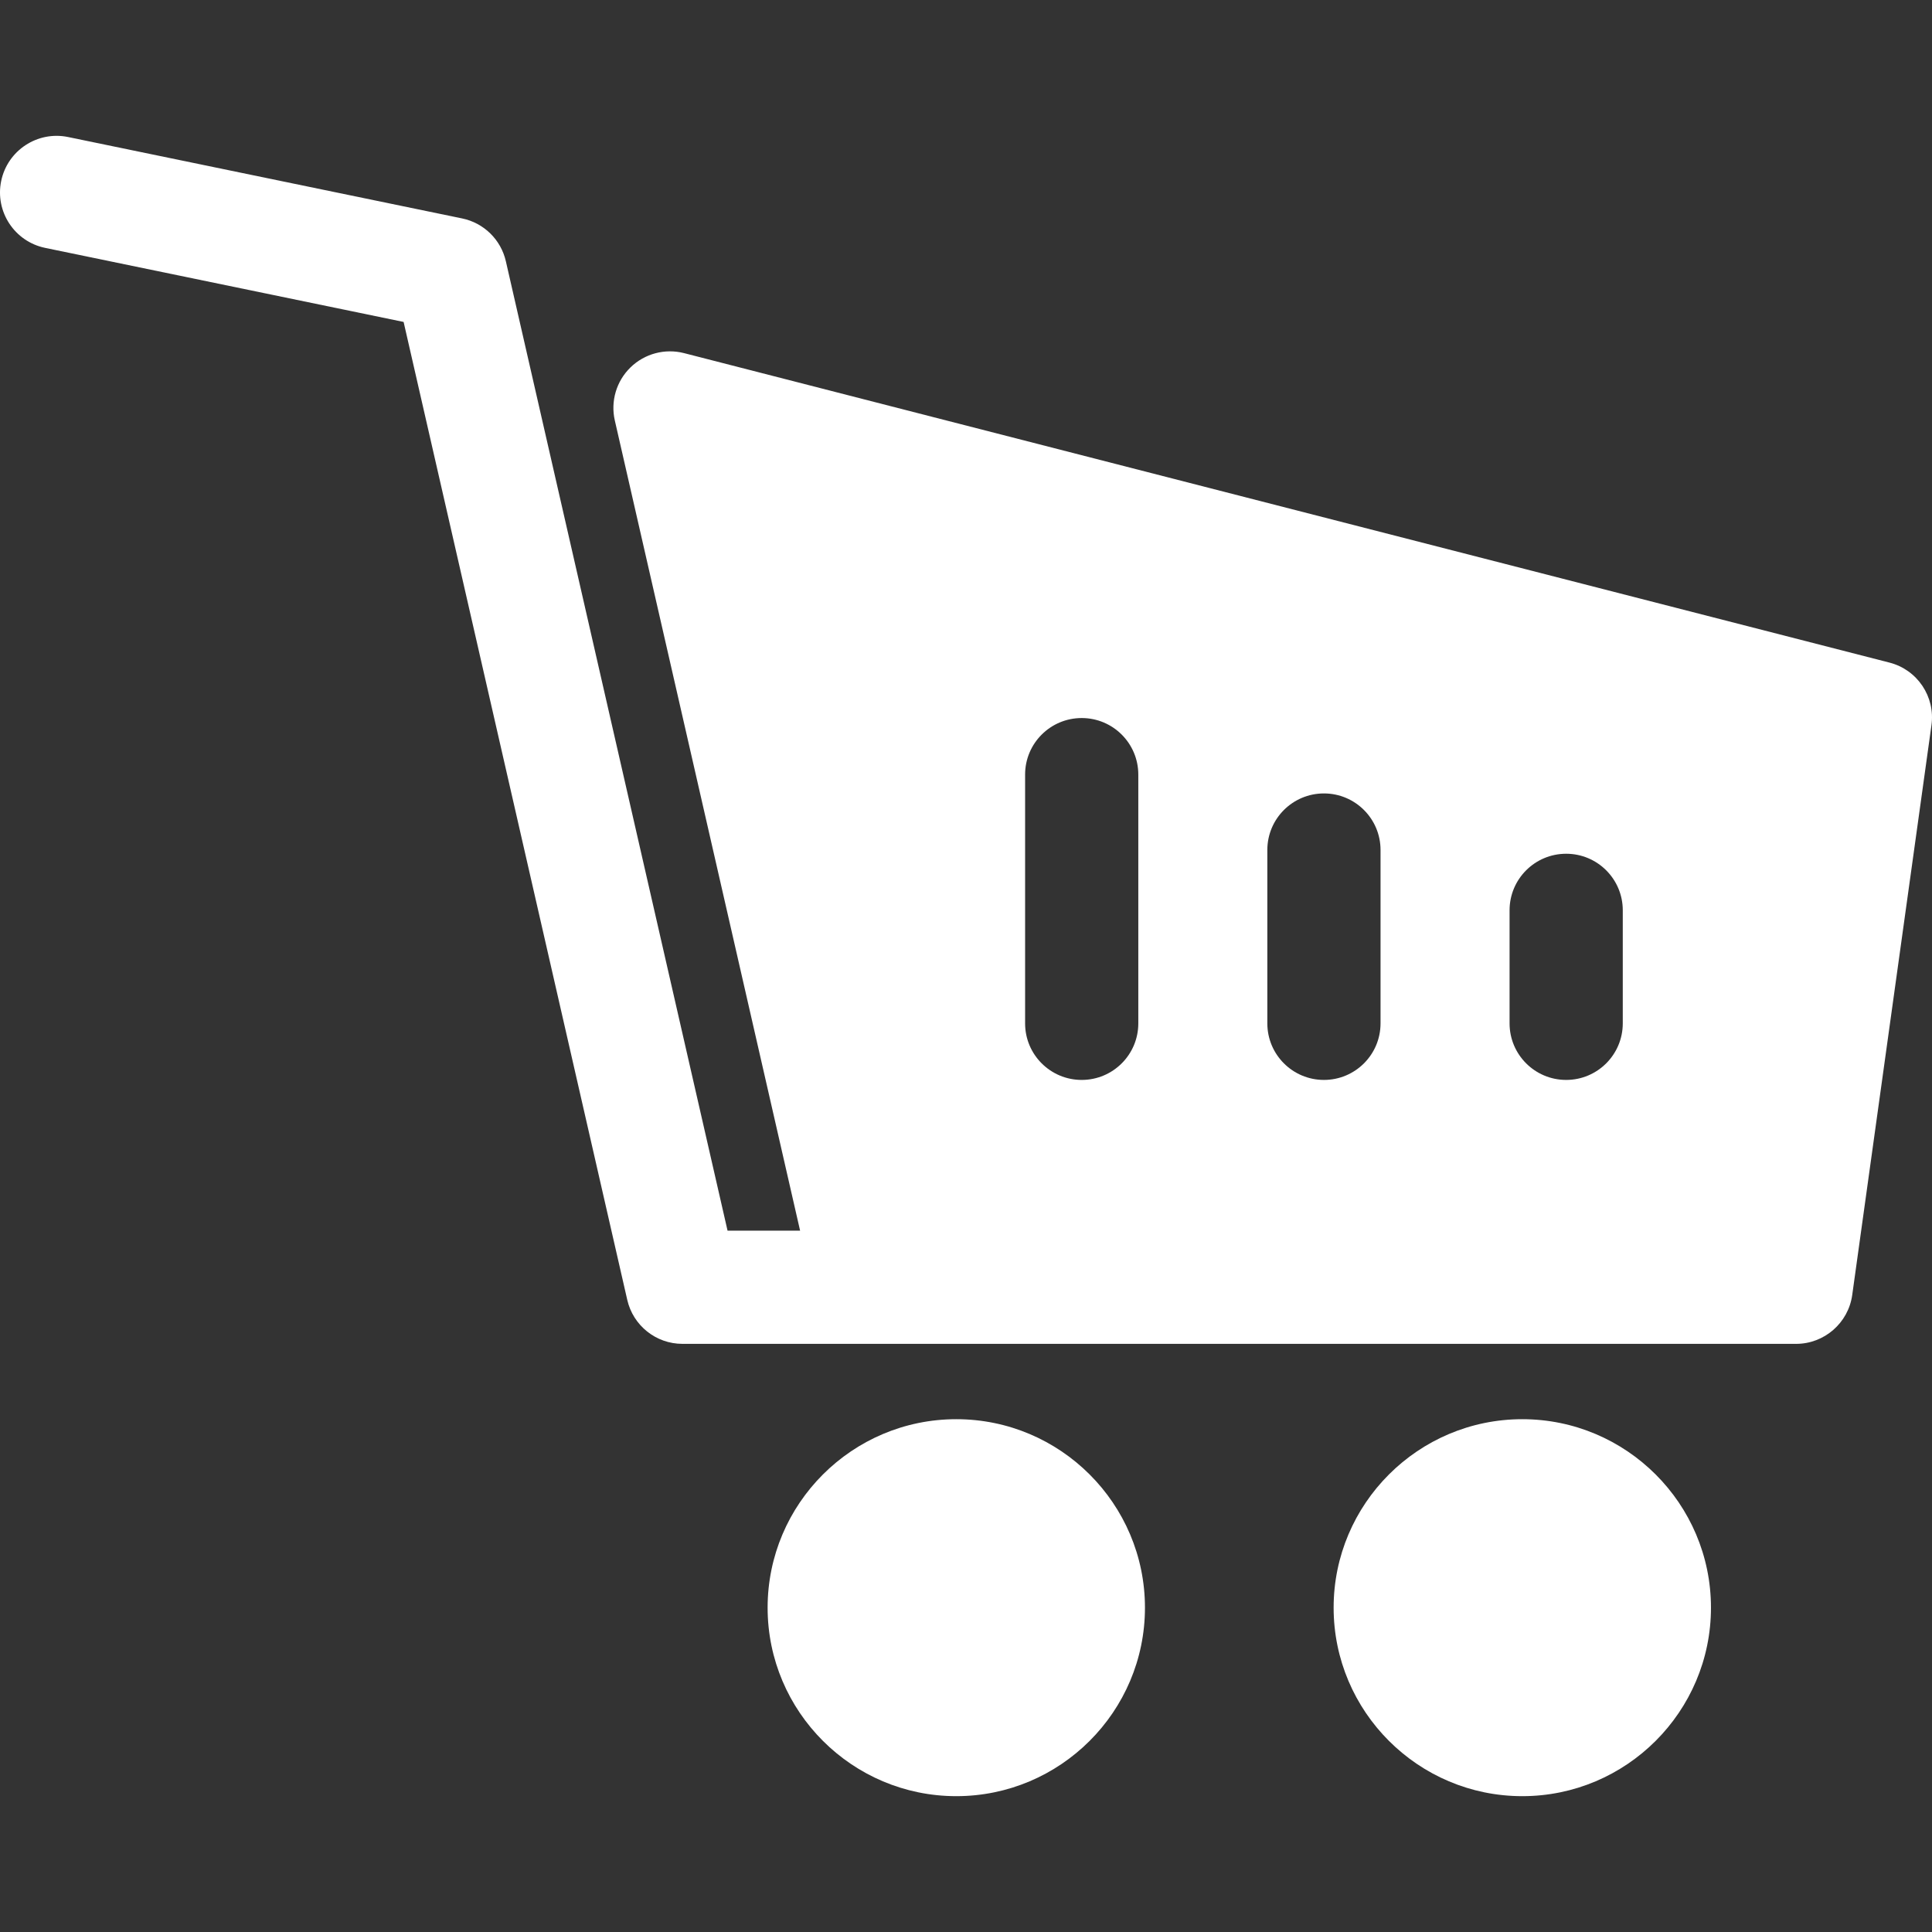
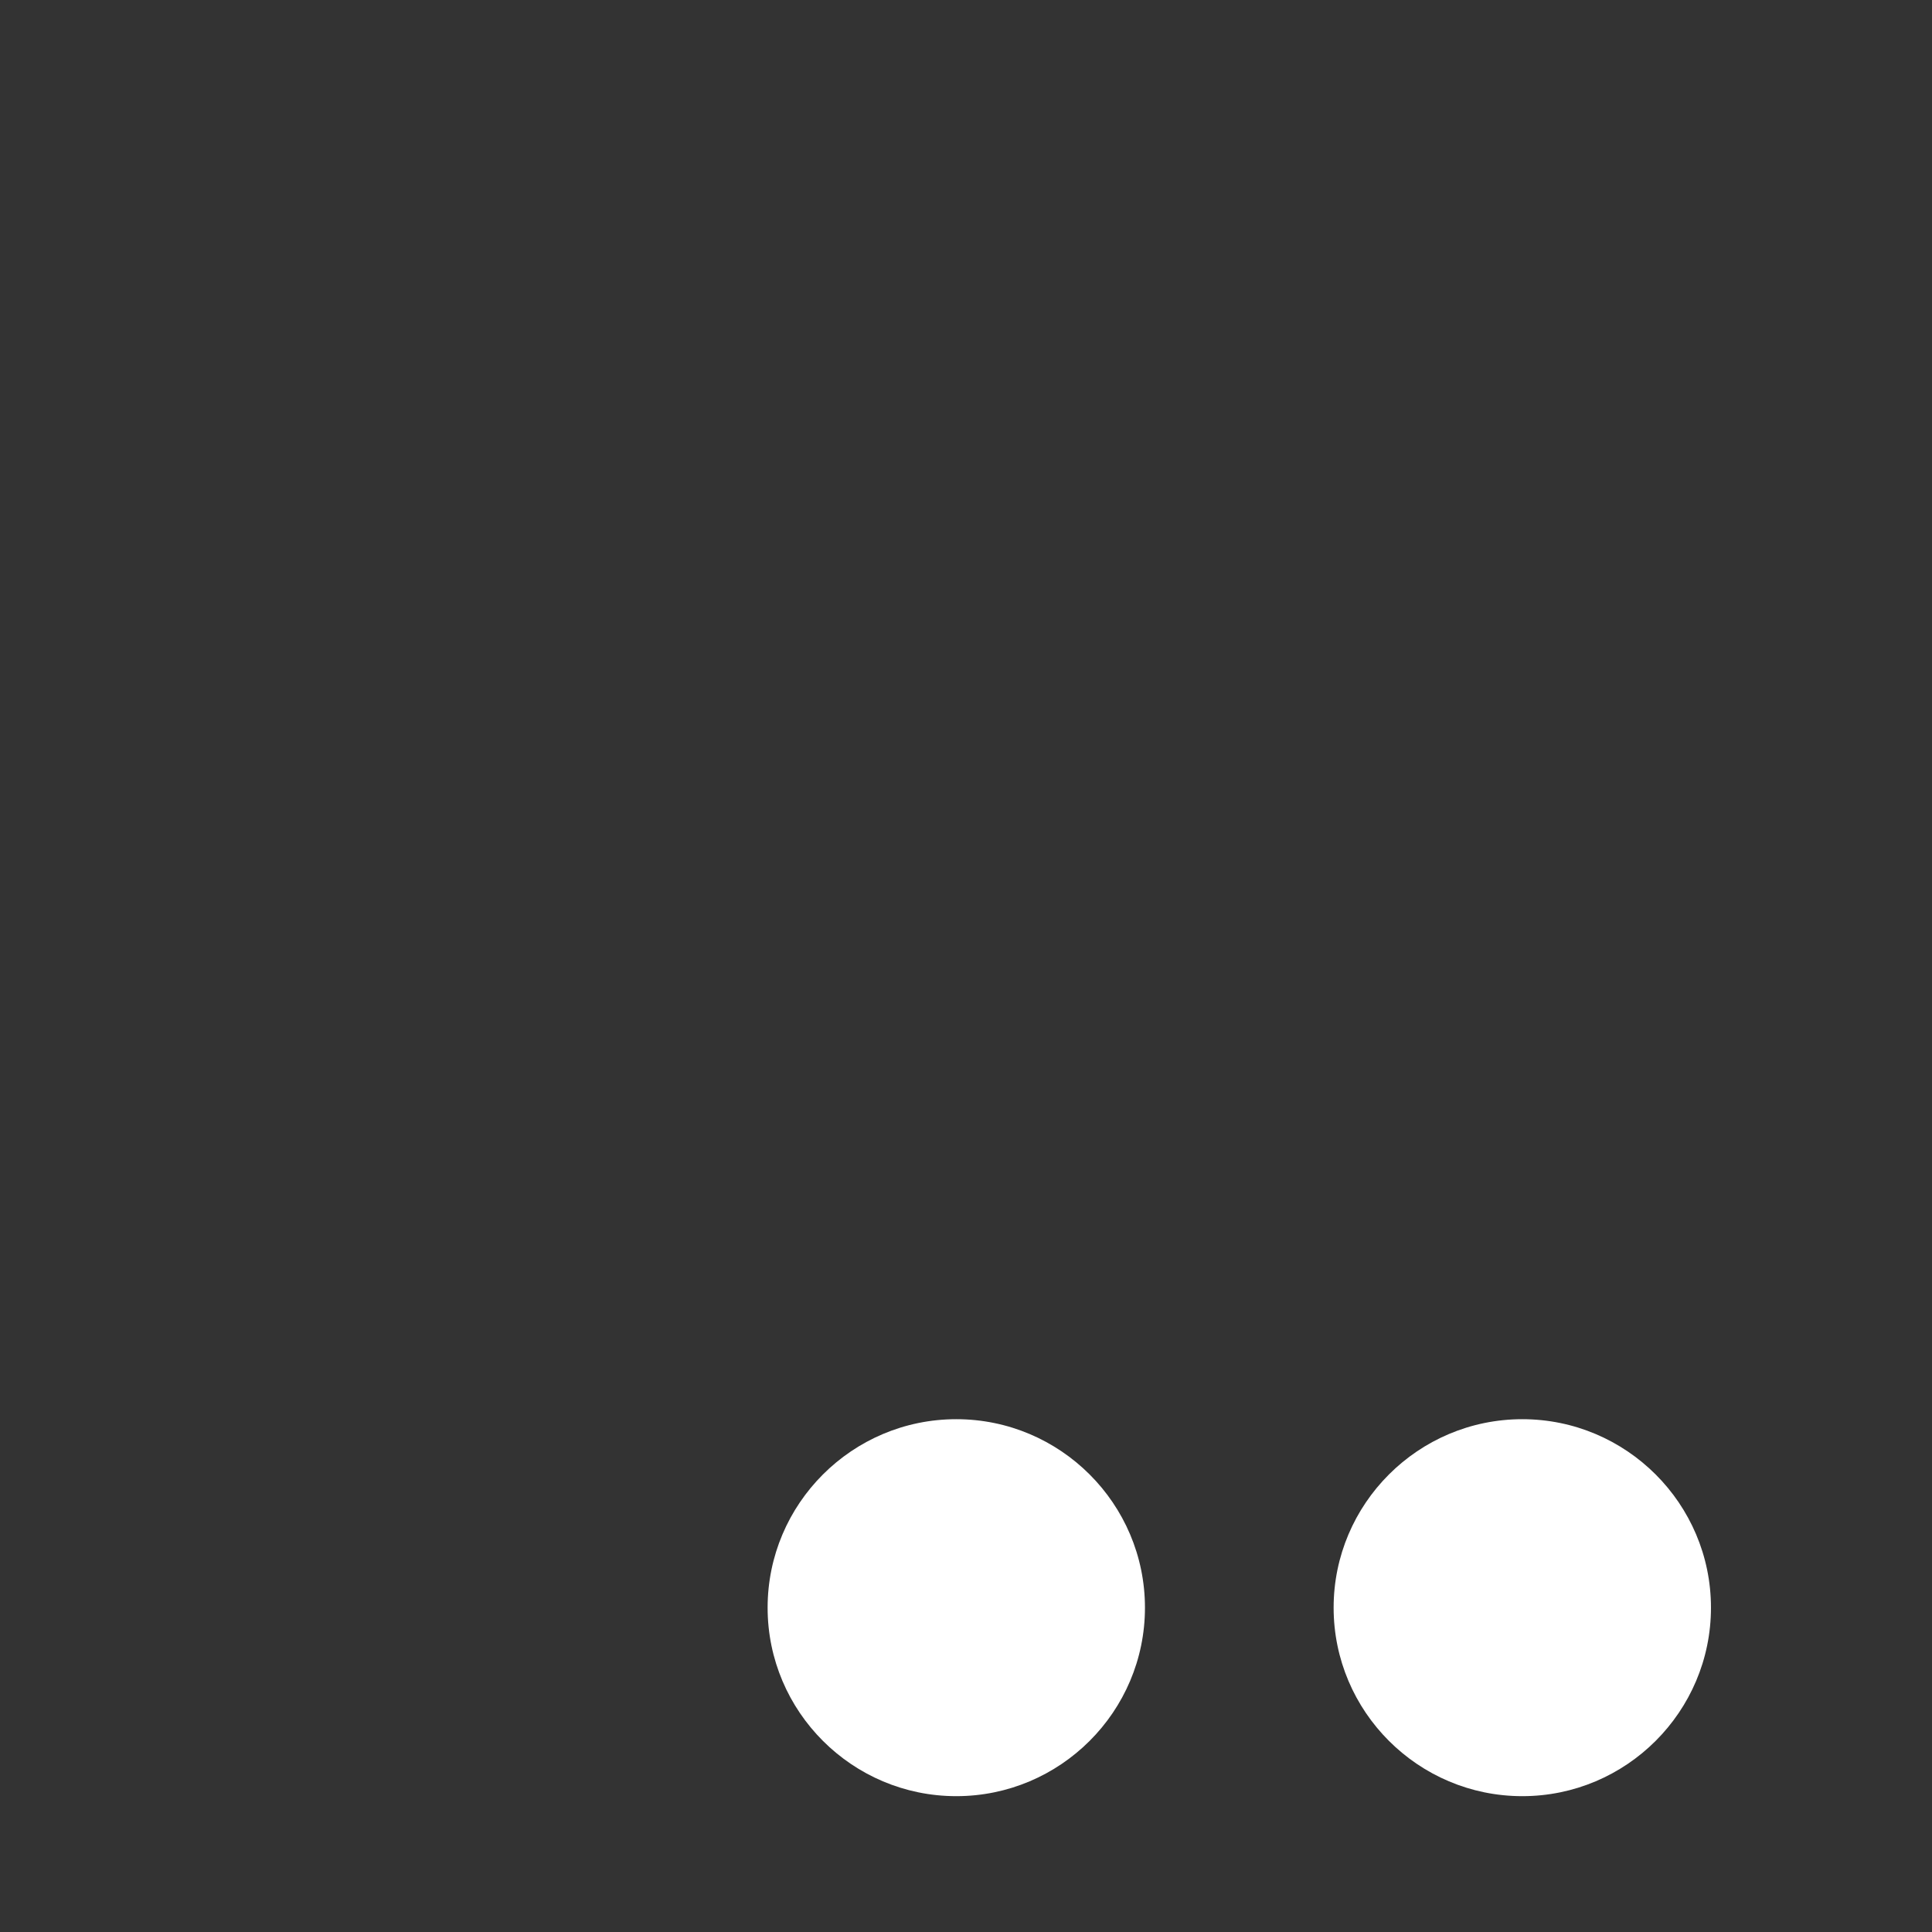
<svg xmlns="http://www.w3.org/2000/svg" version="1.1" style="" xml:space="preserve" width="512" height="512">
  <rect width="100%" height="100%" fill="#333333" stroke="none" />
  <rect id="backgroundrect" width="100%" height="100%" x="0" y="0" fill="none" stroke="none" />
  <g class="currentLayer" style="">
    <title>Layer 1</title>
    <g id="svg_1" class="" fill="#ffffff" fill-opacity="1">
      <g id="svg_2" fill="#ffffff" fill-opacity="1">
-         <path d="M253.426,376.101c-27.57,0-49.999,22.407-49.999,49.95c0,27.543,22.429,49.95,49.999,49.95s50-22.407,50-49.95    C303.426,398.508,280.996,376.101,253.426,376.101z" id="svg_3" fill="#ffffff" fill-opacity="1" />
+         <path d="M253.426,376.101c-27.57,0-49.999,22.407-49.999,49.95c0,27.543,22.429,49.95,49.999,49.95s50-22.407,50-49.95    C303.426,398.508,280.996,376.101,253.426,376.101" id="svg_3" fill="#ffffff" fill-opacity="1" />
      </g>
    </g>
    <g id="svg_4" class="" fill="#ffffff" fill-opacity="1">
      <g id="svg_5" fill="#ffffff" fill-opacity="1">
        <path d="M403.425,376.101c-27.57,0-50,22.407-50,49.95c0,27.543,22.429,49.95,50,49.95c27.57,0,49.999-22.407,49.999-49.95    C453.424,398.508,430.995,376.101,403.425,376.101z" id="svg_6" fill="#ffffff" fill-opacity="1" />
      </g>
    </g>
    <g id="svg_7" class="" fill="#ffffff" fill-opacity="1">
      <g id="svg_8" fill="#ffffff" fill-opacity="1">
-         <path d="M500.732,175.595L181.29,93.583c-5.068-1.301-10.447,0.13-14.196,3.776c-3.749,3.646-5.326,8.98-4.16,14.075    l49.101,214.703h-19.226L134.057,69.232c-1.309-5.724-5.837-10.158-11.588-11.346L18.038,36.312    C9.928,34.639,1.99,39.855,0.313,47.967c-1.676,8.113,3.542,16.048,11.655,17.725l94.993,19.624L166.23,344.48    c1.56,6.82,7.626,11.656,14.622,11.656h295.147c7.454,0,13.828-5.548,14.857-12.938l21-151.028    C512.905,184.623,508.119,177.491,500.732,175.595z M301.662,271.207c0,8.276-6.716,14.985-15,14.985s-15-6.709-15-14.985v-65.934    c0-8.276,6.716-14.985,15-14.985s15,6.709,15,14.985V271.207z M365.857,271.206c0,8.276-6.716,14.985-15,14.985    s-15-6.709-15-14.985v-45.954c0-8.276,6.716-14.985,15-14.985s15,6.709,15,14.985V271.206z M430.051,271.206    c0,8.276-6.716,14.985-15,14.985s-15-6.709-15-14.985v-29.97c0-8.276,6.716-14.985,15-14.985s15,6.709,15,14.985V271.206z" id="svg_9" fill="#ffffff" fill-opacity="1" />
-       </g>
+         </g>
    </g>
    <g id="svg_10">
</g>
    <g id="svg_11">
</g>
    <g id="svg_12">
</g>
    <g id="svg_13">
</g>
    <g id="svg_14">
</g>
    <g id="svg_15">
</g>
    <g id="svg_16">
</g>
    <g id="svg_17">
</g>
    <g id="svg_18">
</g>
    <g id="svg_19">
</g>
    <g id="svg_20">
</g>
    <g id="svg_21">
</g>
    <g id="svg_22">
</g>
    <g id="svg_23">
</g>
    <g id="svg_24">
</g>
  </g>
</svg>